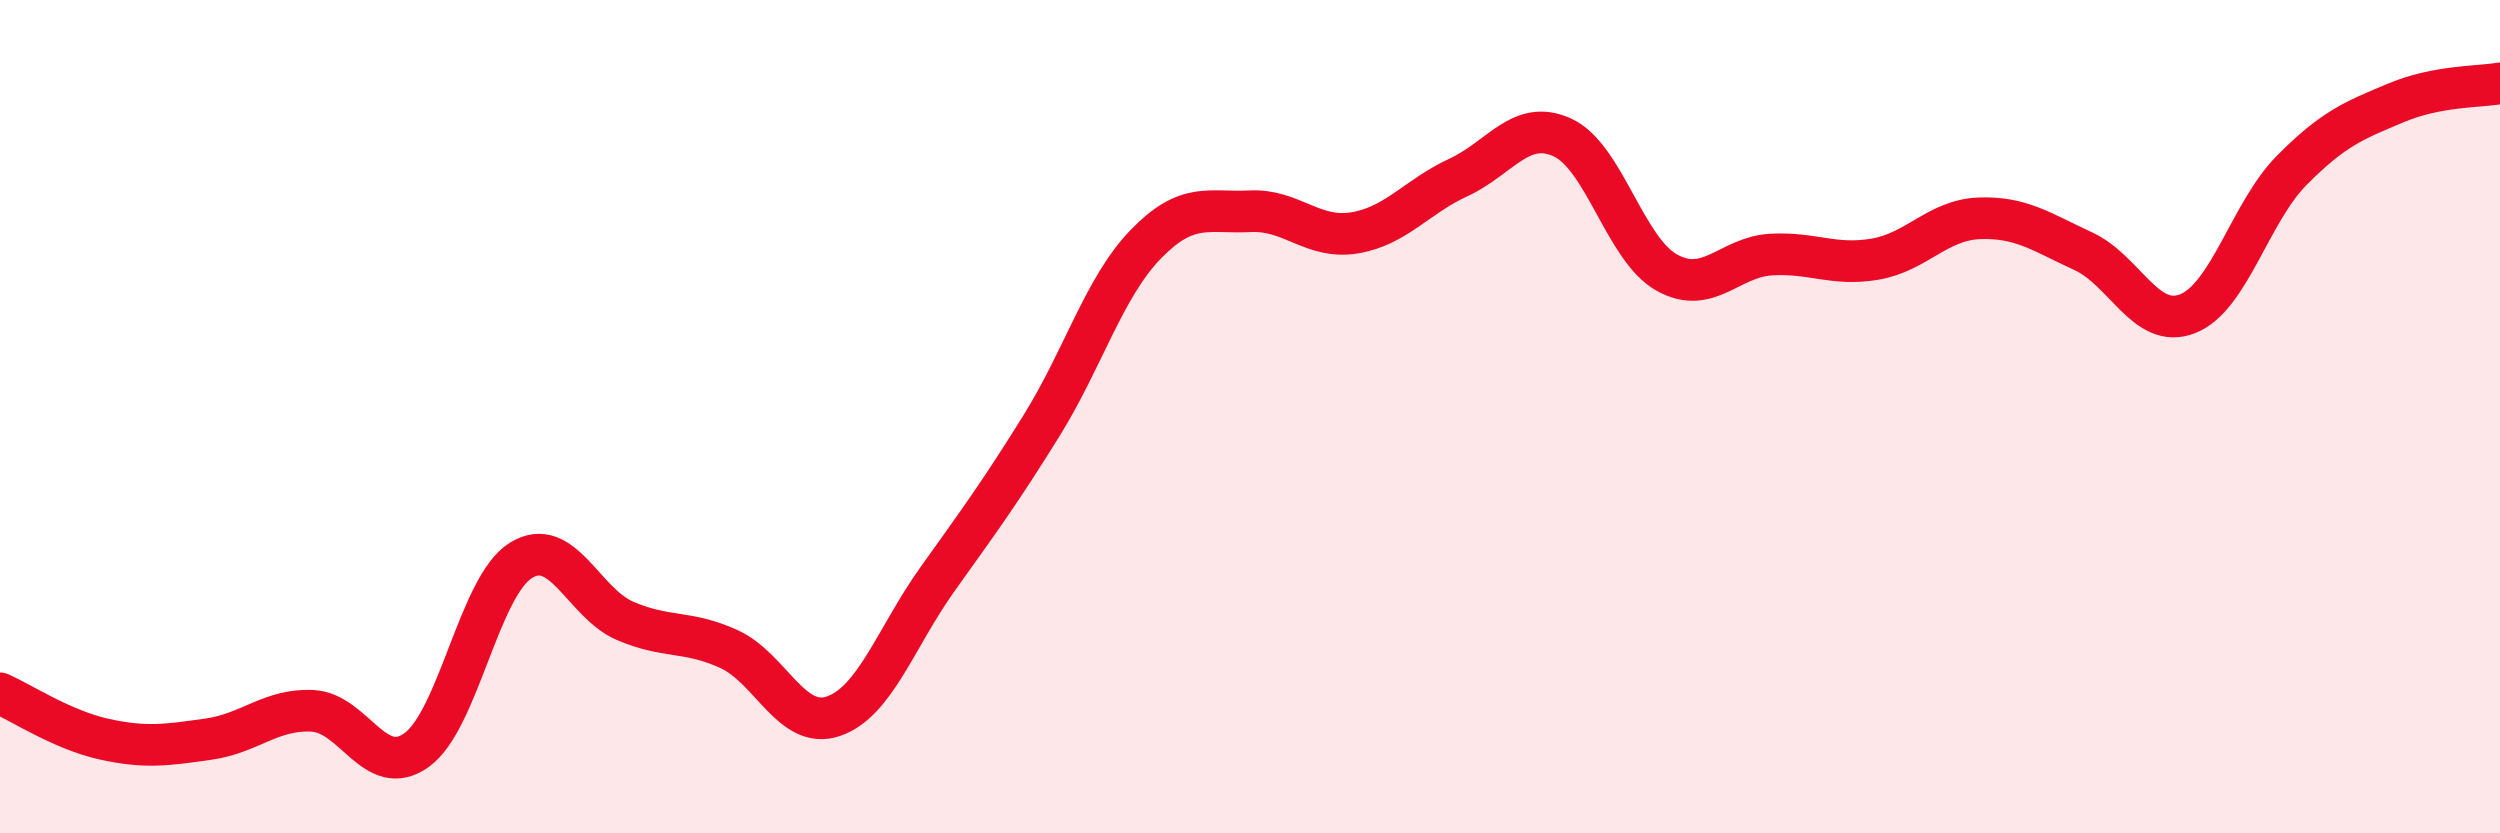
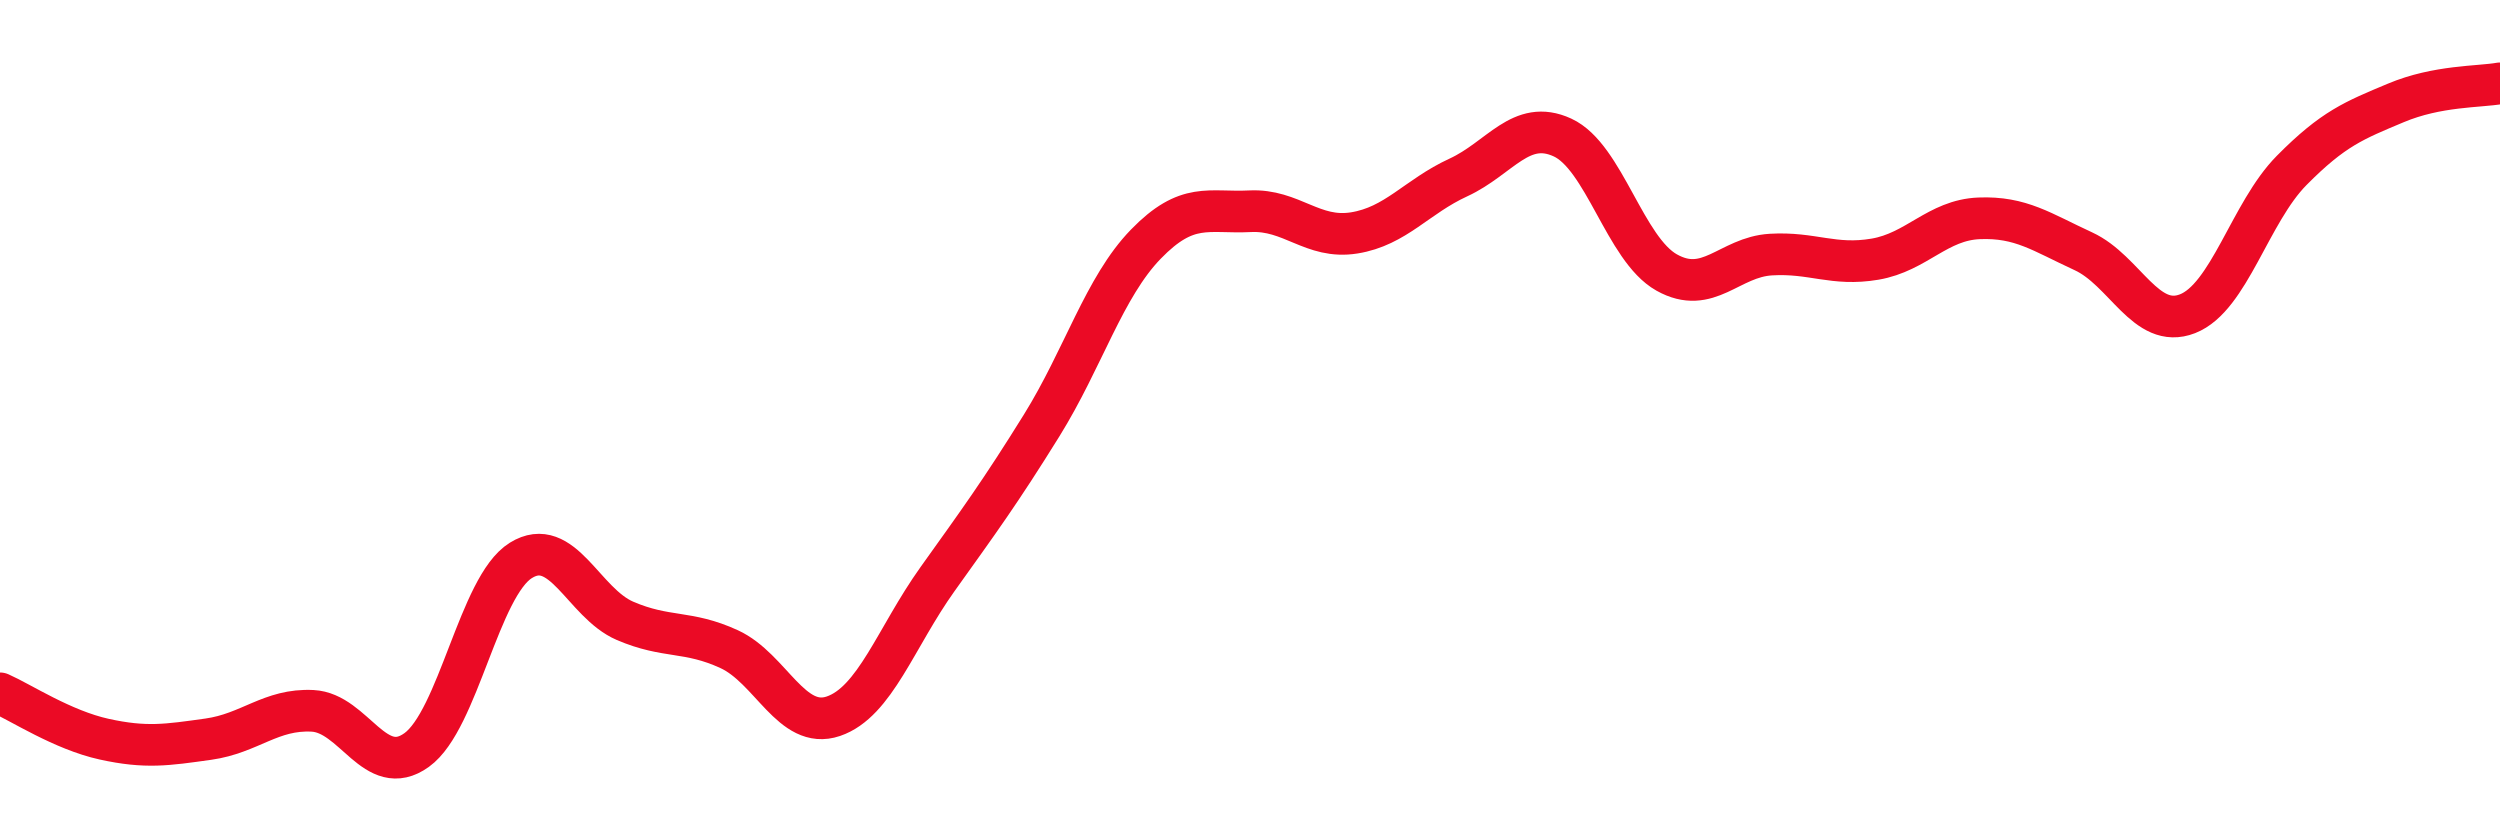
<svg xmlns="http://www.w3.org/2000/svg" width="60" height="20" viewBox="0 0 60 20">
-   <path d="M 0,16.64 C 0.5,16.86 1.5,17.52 2.5,17.74 C 3.5,17.96 4,17.88 5,17.74 C 6,17.6 6.5,17.01 7.5,17.06 C 8.5,17.11 9,18.72 10,18 C 11,17.28 11.5,14.07 12.5,13.45 C 13.5,12.83 14,14.47 15,14.9 C 16,15.33 16.5,15.12 17.5,15.58 C 18.5,16.04 19,17.53 20,17.19 C 21,16.85 21.5,15.3 22.5,13.9 C 23.5,12.5 24,11.82 25,10.21 C 26,8.6 26.5,6.89 27.5,5.86 C 28.5,4.83 29,5.12 30,5.07 C 31,5.02 31.5,5.75 32.5,5.59 C 33.5,5.43 34,4.72 35,4.26 C 36,3.8 36.5,2.84 37.5,3.3 C 38.5,3.76 39,5.98 40,6.54 C 41,7.1 41.5,6.17 42.5,6.11 C 43.5,6.05 44,6.39 45,6.22 C 46,6.05 46.5,5.28 47.5,5.24 C 48.5,5.2 49,5.57 50,6.03 C 51,6.49 51.5,7.92 52.5,7.53 C 53.5,7.14 54,5.1 55,4.09 C 56,3.08 56.5,2.89 57.5,2.47 C 58.5,2.05 59.5,2.09 60,2L60 20L0 20Z" fill="#EB0A25" opacity="0.1" stroke-linecap="round" stroke-linejoin="round" />
  <path d="M 0,16.64 C 0.5,16.86 1.5,17.52 2.5,17.74 C 3.5,17.96 4,17.88 5,17.74 C 6,17.6 6.5,17.01 7.5,17.06 C 8.5,17.11 9,18.72 10,18 C 11,17.28 11.5,14.07 12.5,13.45 C 13.5,12.83 14,14.47 15,14.9 C 16,15.33 16.5,15.12 17.5,15.58 C 18.5,16.04 19,17.53 20,17.19 C 21,16.85 21.5,15.3 22.5,13.9 C 23.5,12.5 24,11.82 25,10.21 C 26,8.6 26.5,6.89 27.5,5.86 C 28.5,4.83 29,5.12 30,5.07 C 31,5.02 31.5,5.75 32.5,5.59 C 33.5,5.43 34,4.72 35,4.26 C 36,3.8 36.5,2.84 37.5,3.3 C 38.5,3.76 39,5.98 40,6.54 C 41,7.1 41.5,6.17 42.5,6.11 C 43.5,6.05 44,6.39 45,6.22 C 46,6.05 46.5,5.28 47.5,5.24 C 48.5,5.2 49,5.57 50,6.03 C 51,6.49 51.5,7.92 52.5,7.53 C 53.5,7.14 54,5.1 55,4.09 C 56,3.08 56.5,2.89 57.5,2.47 C 58.5,2.05 59.5,2.09 60,2" stroke="#EB0A25" stroke-width="1" fill="none" stroke-linecap="round" stroke-linejoin="round" />
</svg>